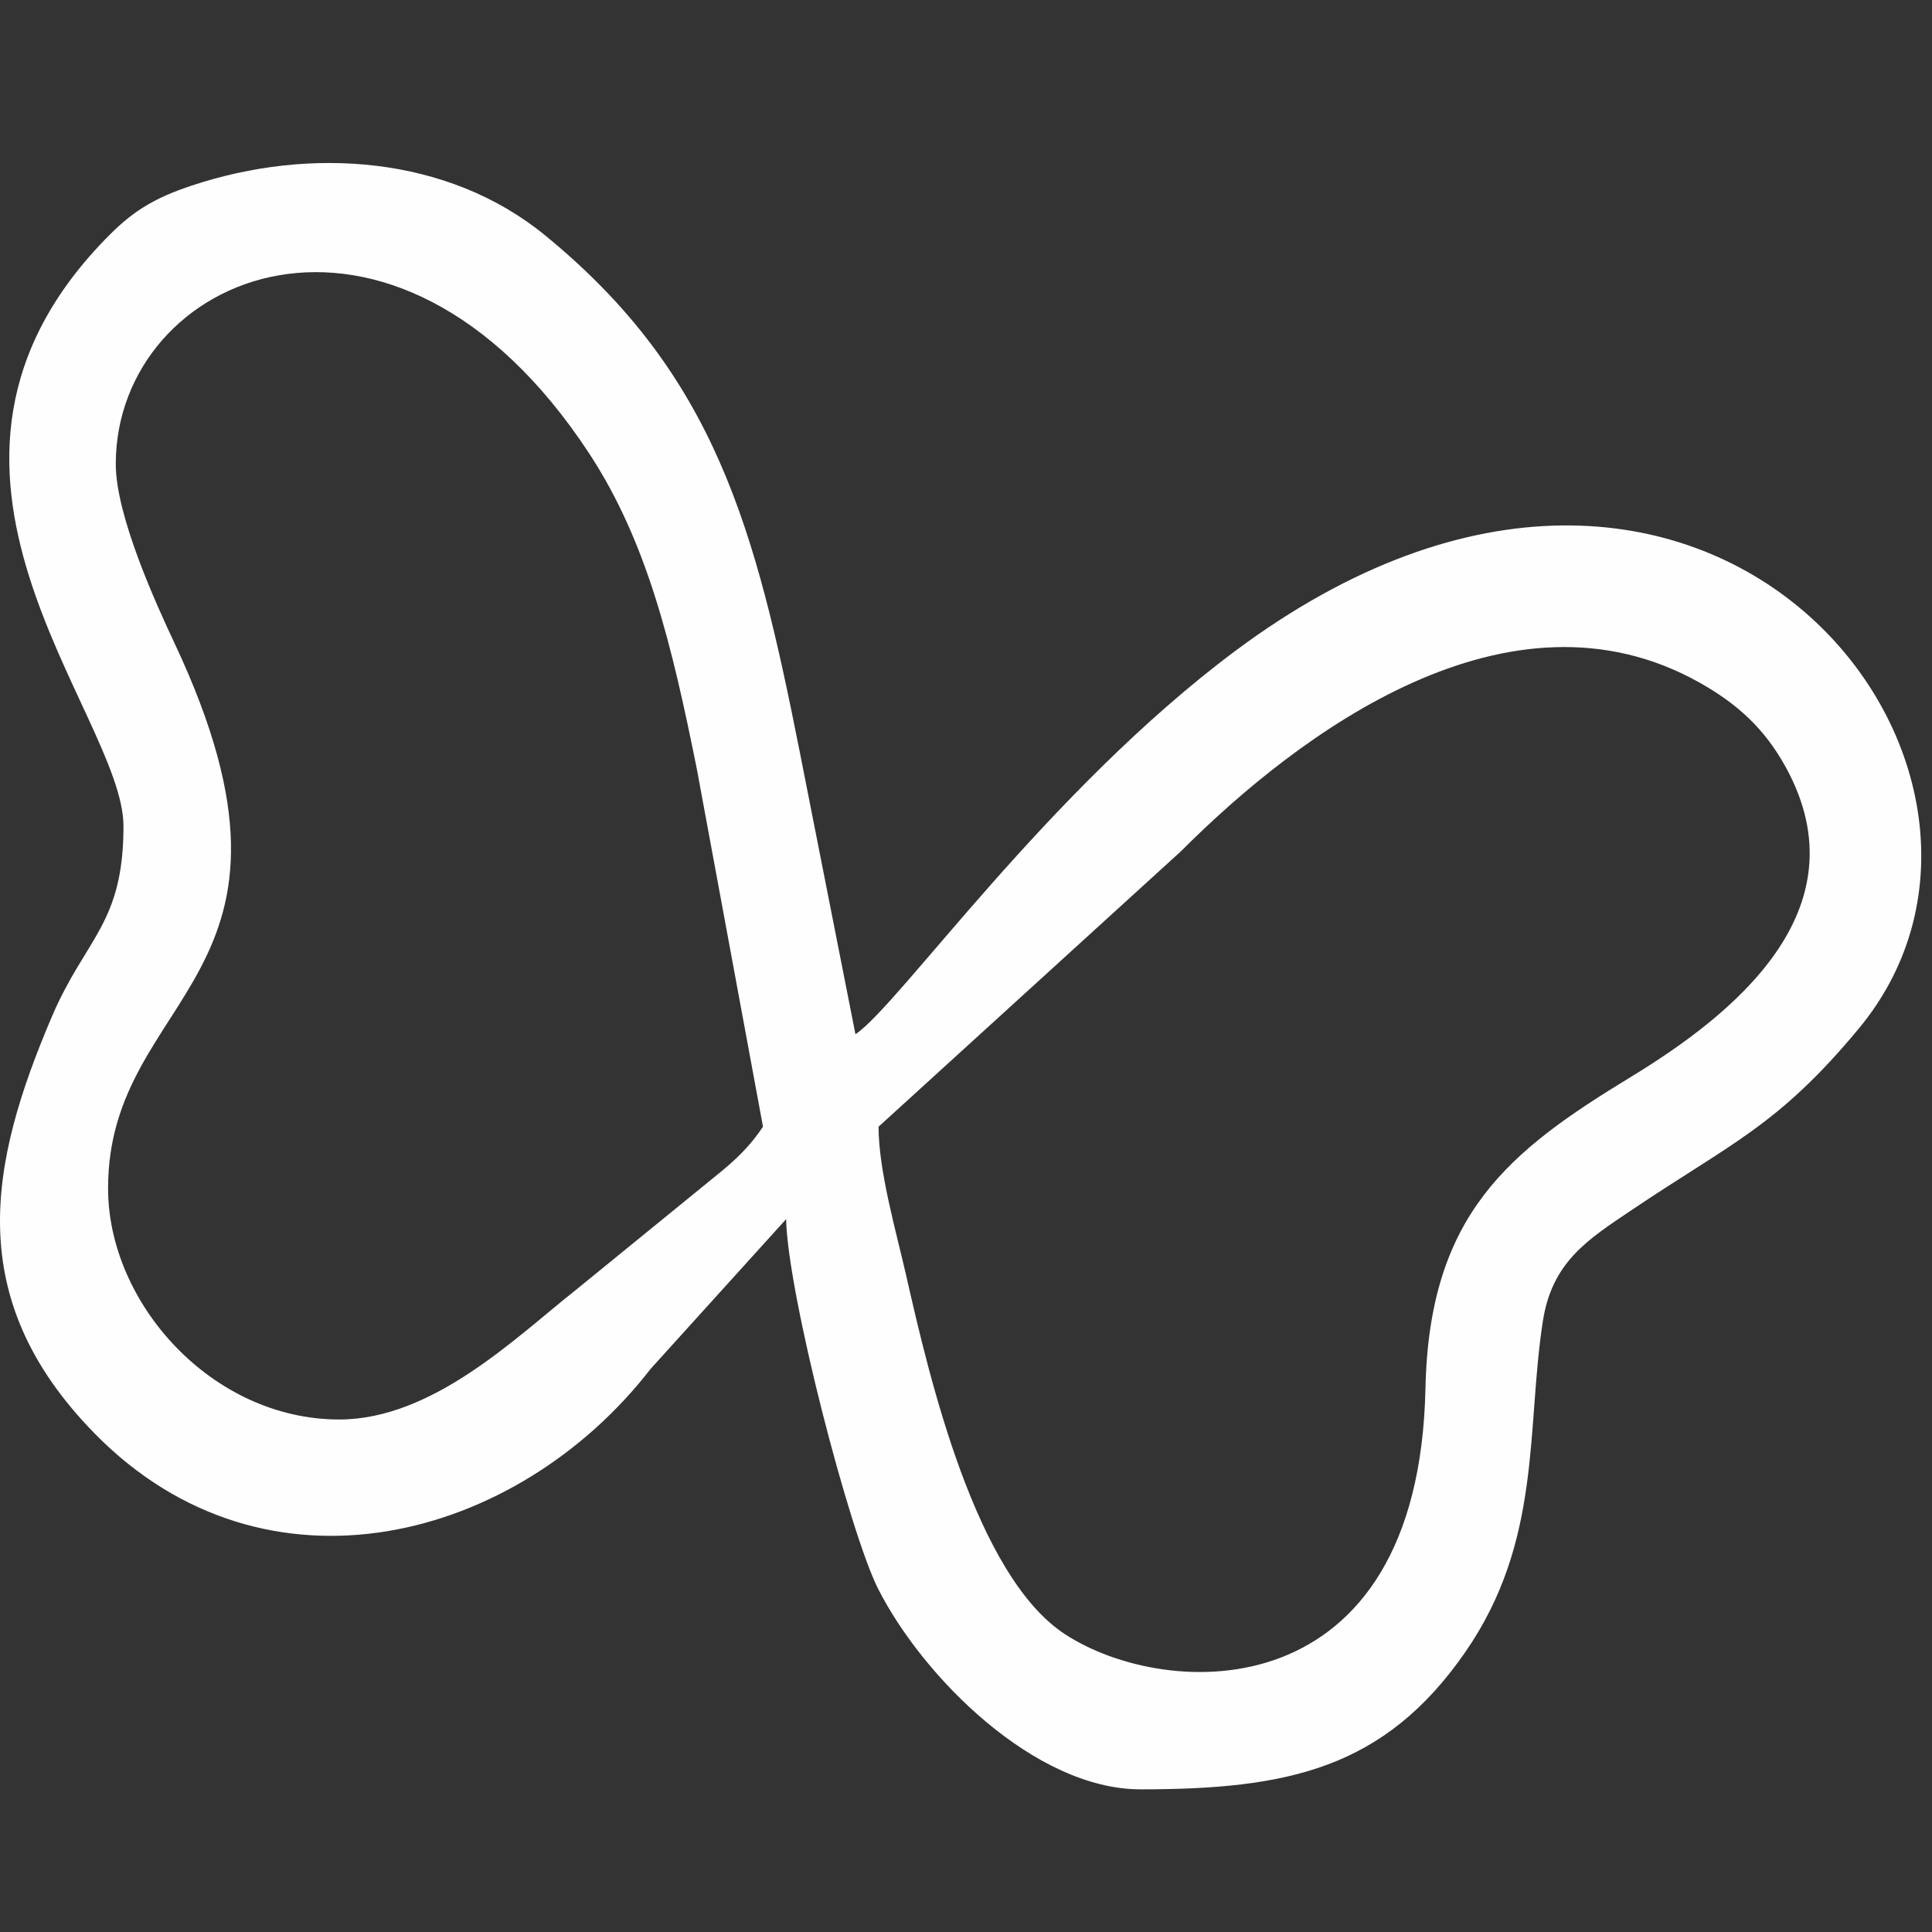
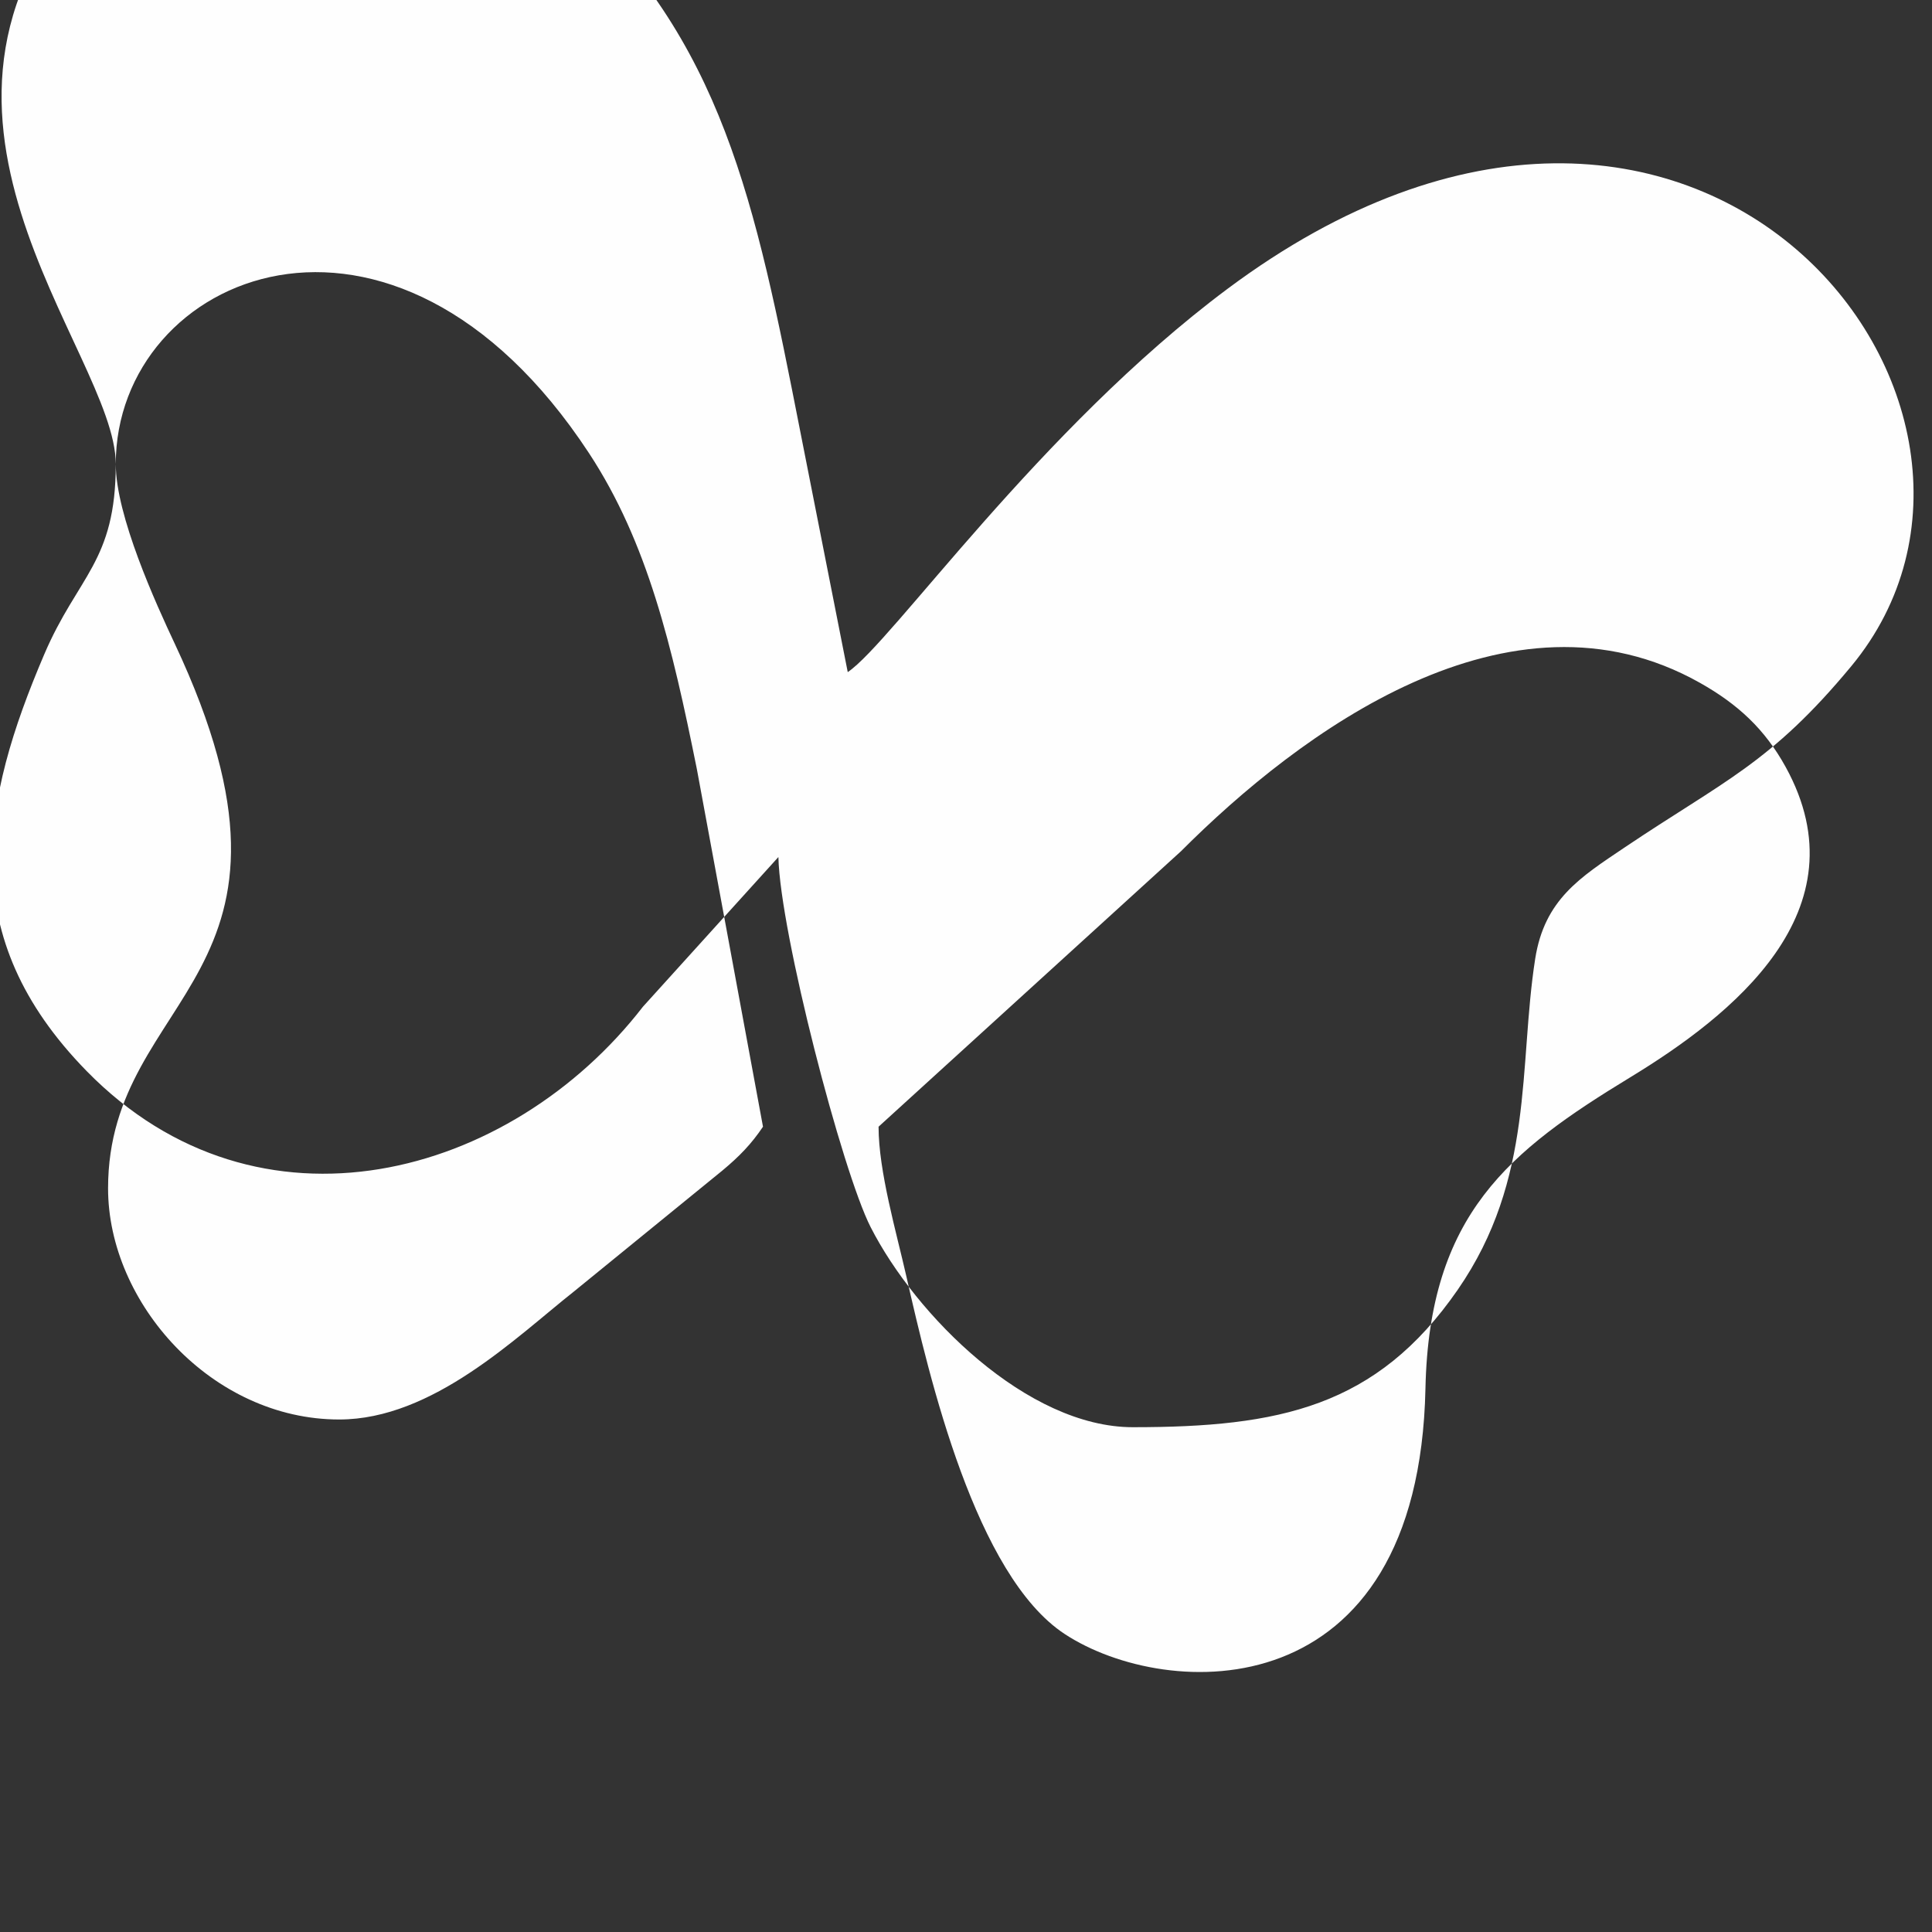
<svg xmlns="http://www.w3.org/2000/svg" xml:space="preserve" width="30.48mm" height="30.48mm" version="1.1" style="shape-rendering:geometricPrecision; text-rendering:geometricPrecision; image-rendering:optimizeQuality; fill-rule:evenodd; clip-rule:evenodd" viewBox="0 0 3048 3048">
  <rect x="0" y="0" width="3048" height="3048" fill="#333333" stroke="none" />
  <defs>
    <style type="text/css">
   
    .fil0 {fill:#FEFEFE}
   
  </style>
  </defs>
  <g id="Layer_x0020_1">
-     <path class="fil0" d="M1386.06 1777.53l477.1 -434.57c186.26,-186.56 517.94,-435.21 818.78,-265.68 59.68,33.64 102.06,72.69 135.01,132.4 125.71,227.75 -86.85,393.66 -244.76,489.78 -191.11,116.34 -317.51,215.7 -323.34,491.11 -10.76,509.54 -407.85,493.31 -569.14,387.32 -140.5,-92.33 -213.38,-403.64 -249.86,-564.57 -15.73,-69.43 -43.79,-165.64 -43.79,-235.79zm-1203.41 -1045.38c0,-299.81 437.04,-488.59 746.58,-17.24 92.42,140.74 131.06,304.24 170.16,498.39l104.34 564.23c-18.09,27.01 -37.2,46.85 -64.34,69.38l-234.43 191.02c-90.5,71.55 -222.11,201.52 -369.8,201.52 -200.87,0 -364.67,-183.47 -364.67,-364.68 0,-312.02 354.17,-329.52 105.34,-858.97 -29.88,-63.56 -93.18,-202.19 -93.18,-283.65zm12.16 571.31c0,154.44 -59.9,176.15 -112.93,300.37 -98.88,231.65 -141.28,444.35 66.99,657.24 271.25,277.25 668.48,168.88 877.65,-101.58l213.67 -236.09c2.66,119.09 100.56,495.61 145.5,583.83 71.02,139.4 247.21,315.69 413.66,315.69 230.66,0 384.45,-31.59 512.55,-216.79 121.43,-175.58 95.8,-352.76 122.22,-522.03 14.63,-93.75 71.19,-128.74 140.6,-175.46 156.75,-105.52 230.6,-132.47 358.02,-286.22 336.78,-406.39 -240.84,-1150.02 -984.24,-595.25 -296.66,221.39 -529.49,558.01 -598.9,604.5l-88.13 -446.74c-69.83,-351.88 -133.05,-594.24 -401.73,-813.83 -153.5,-125.46 -370.41,-140.49 -557.28,-78.31 -56.96,18.95 -90.7,38.84 -129.23,77.42 -369.01,369.43 21.58,754.46 21.58,933.25z" />
+     <path class="fil0" d="M1386.06 1777.53l477.1 -434.57c186.26,-186.56 517.94,-435.21 818.78,-265.68 59.68,33.64 102.06,72.69 135.01,132.4 125.71,227.75 -86.85,393.66 -244.76,489.78 -191.11,116.34 -317.51,215.7 -323.34,491.11 -10.76,509.54 -407.85,493.31 -569.14,387.32 -140.5,-92.33 -213.38,-403.64 -249.86,-564.57 -15.73,-69.43 -43.79,-165.64 -43.79,-235.79zm-1203.41 -1045.38c0,-299.81 437.04,-488.59 746.58,-17.24 92.42,140.74 131.06,304.24 170.16,498.39l104.34 564.23c-18.09,27.01 -37.2,46.85 -64.34,69.38l-234.43 191.02c-90.5,71.55 -222.11,201.52 -369.8,201.52 -200.87,0 -364.67,-183.47 -364.67,-364.68 0,-312.02 354.17,-329.52 105.34,-858.97 -29.88,-63.56 -93.18,-202.19 -93.18,-283.65zc0,154.44 -59.9,176.15 -112.93,300.37 -98.88,231.65 -141.28,444.35 66.99,657.24 271.25,277.25 668.48,168.88 877.65,-101.58l213.67 -236.09c2.66,119.09 100.56,495.61 145.5,583.83 71.02,139.4 247.21,315.69 413.66,315.69 230.66,0 384.45,-31.59 512.55,-216.79 121.43,-175.58 95.8,-352.76 122.22,-522.03 14.63,-93.75 71.19,-128.74 140.6,-175.46 156.75,-105.52 230.6,-132.47 358.02,-286.22 336.78,-406.39 -240.84,-1150.02 -984.24,-595.25 -296.66,221.39 -529.49,558.01 -598.9,604.5l-88.13 -446.74c-69.83,-351.88 -133.05,-594.24 -401.73,-813.83 -153.5,-125.46 -370.41,-140.49 -557.28,-78.31 -56.96,18.95 -90.7,38.84 -129.23,77.42 -369.01,369.43 21.58,754.46 21.58,933.25z" />
  </g>
</svg>